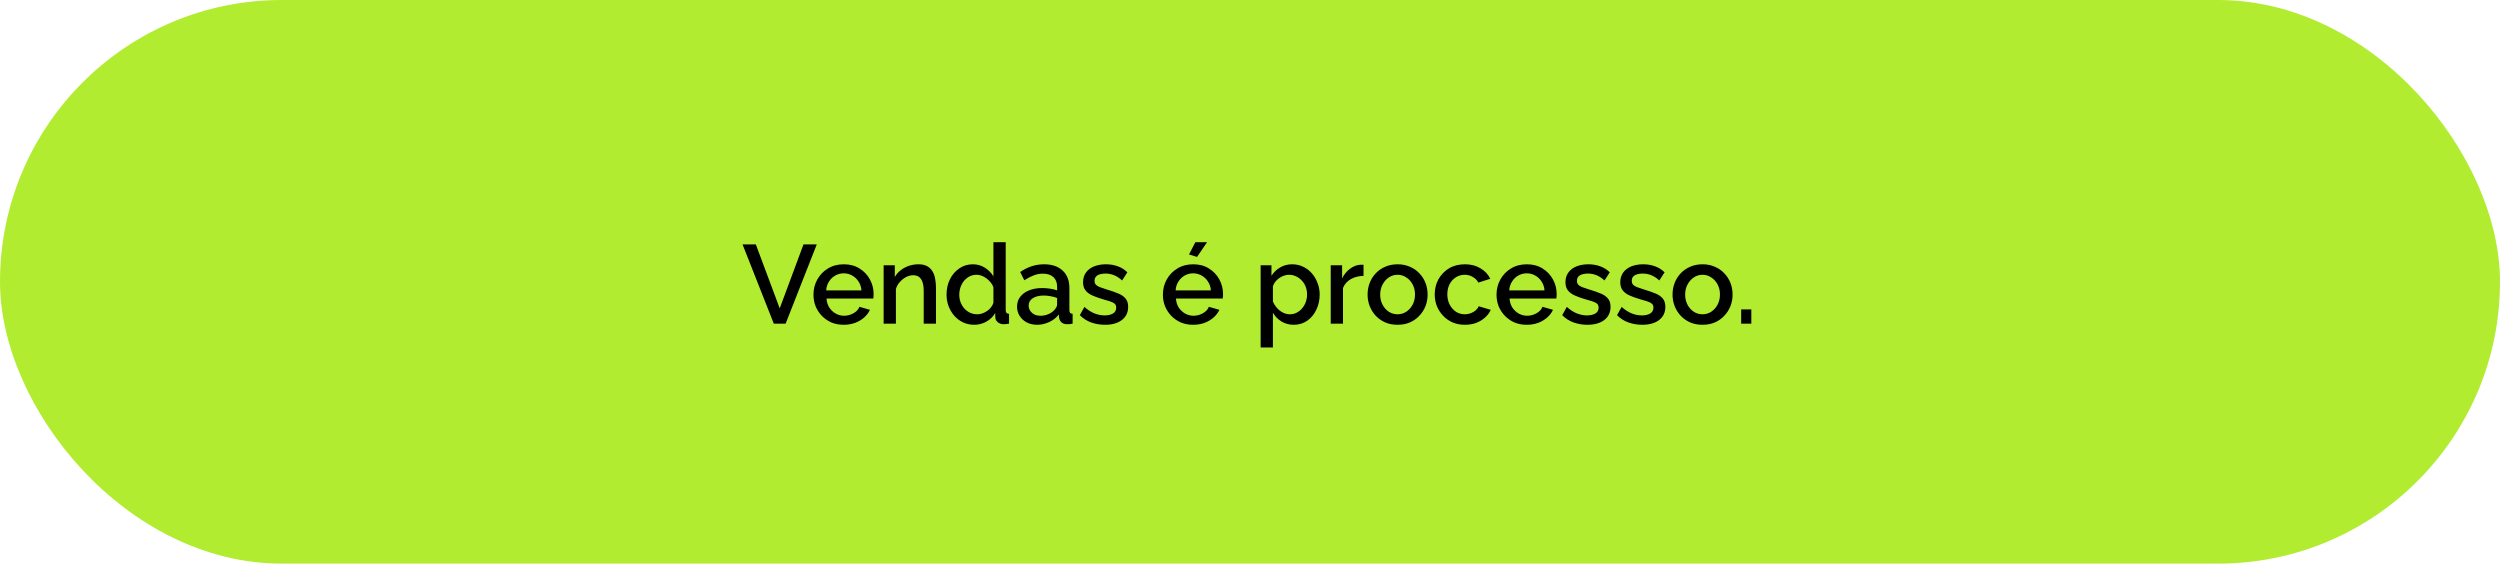
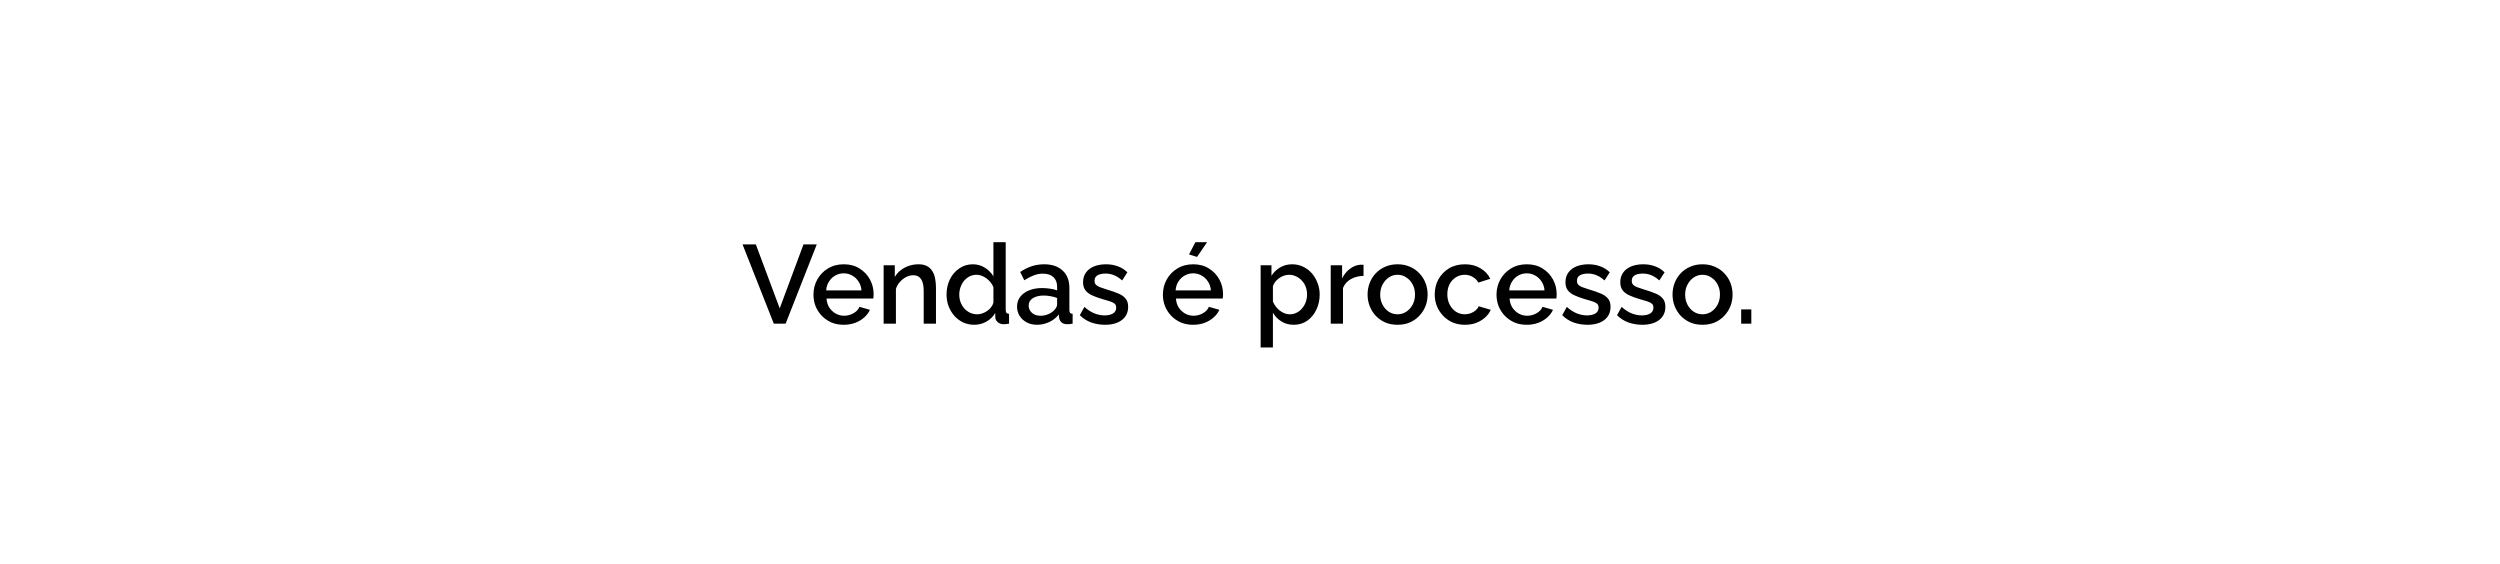
<svg xmlns="http://www.w3.org/2000/svg" width="448" height="101" viewBox="0 0 448 101" fill="none">
-   <rect width="448" height="101" rx="50.5" fill="#B1EC31" />
  <path d="M135.445 43.8L139.725 55.26L143.985 43.8H146.365L140.785 58H138.665L133.065 43.8H135.445ZM151.193 58.2C150.379 58.2 149.639 58.06 148.973 57.78C148.319 57.487 147.753 57.093 147.273 56.6C146.793 56.093 146.419 55.52 146.153 54.88C145.899 54.227 145.773 53.533 145.773 52.8C145.773 51.813 145.999 50.913 146.453 50.1C146.906 49.273 147.539 48.613 148.353 48.12C149.166 47.613 150.119 47.36 151.213 47.36C152.306 47.36 153.246 47.613 154.033 48.12C154.833 48.613 155.453 49.267 155.893 50.08C156.333 50.893 156.553 51.767 156.553 52.7C156.553 52.86 156.546 53.013 156.533 53.16C156.519 53.293 156.506 53.407 156.493 53.5H148.113C148.153 54.113 148.319 54.653 148.613 55.12C148.919 55.573 149.306 55.933 149.773 56.2C150.239 56.453 150.739 56.58 151.273 56.58C151.859 56.58 152.413 56.433 152.933 56.14C153.466 55.847 153.826 55.46 154.013 54.98L155.893 55.52C155.666 56.027 155.319 56.487 154.853 56.9C154.399 57.3 153.859 57.62 153.233 57.86C152.606 58.087 151.926 58.2 151.193 58.2ZM148.053 52.04H154.373C154.333 51.44 154.159 50.913 153.853 50.46C153.559 49.993 153.179 49.633 152.713 49.38C152.259 49.113 151.753 48.98 151.193 48.98C150.646 48.98 150.139 49.113 149.673 49.38C149.219 49.633 148.846 49.993 148.553 50.46C148.259 50.913 148.093 51.44 148.053 52.04ZM167.727 58H165.527V52.14C165.527 51.167 165.367 50.453 165.047 50C164.741 49.547 164.281 49.32 163.667 49.32C163.241 49.32 162.814 49.427 162.387 49.64C161.974 49.853 161.601 50.147 161.267 50.52C160.934 50.88 160.694 51.3 160.547 51.78V58H158.347V47.54H160.347V49.64C160.614 49.173 160.961 48.773 161.387 48.44C161.827 48.093 162.321 47.827 162.867 47.64C163.414 47.453 163.994 47.36 164.607 47.36C165.234 47.36 165.747 47.473 166.147 47.7C166.561 47.927 166.881 48.24 167.107 48.64C167.347 49.027 167.507 49.48 167.587 50C167.681 50.507 167.727 51.047 167.727 51.62V58ZM169.621 52.78C169.621 51.78 169.821 50.873 170.221 50.06C170.634 49.233 171.194 48.58 171.901 48.1C172.608 47.607 173.421 47.36 174.341 47.36C175.141 47.36 175.861 47.567 176.501 47.98C177.154 48.393 177.661 48.907 178.021 49.52V43.4H180.221V55.52C180.221 55.773 180.268 55.953 180.361 56.06C180.454 56.167 180.608 56.227 180.821 56.24V58C180.408 58.067 180.088 58.1 179.861 58.1C179.448 58.1 179.094 57.98 178.801 57.74C178.521 57.5 178.374 57.213 178.361 56.88L178.341 56.1C177.941 56.767 177.401 57.287 176.721 57.66C176.041 58.02 175.334 58.2 174.601 58.2C173.881 58.2 173.214 58.06 172.601 57.78C172.001 57.5 171.474 57.107 171.021 56.6C170.581 56.093 170.234 55.513 169.981 54.86C169.741 54.207 169.621 53.513 169.621 52.78ZM178.021 54.24V51.5C177.874 51.073 177.634 50.693 177.301 50.36C176.981 50.013 176.614 49.74 176.201 49.54C175.801 49.34 175.401 49.24 175.001 49.24C174.534 49.24 174.108 49.34 173.721 49.54C173.348 49.74 173.021 50.007 172.741 50.34C172.474 50.673 172.268 51.053 172.121 51.48C171.974 51.907 171.901 52.353 171.901 52.82C171.901 53.3 171.981 53.753 172.141 54.18C172.301 54.593 172.528 54.967 172.821 55.3C173.128 55.62 173.474 55.873 173.861 56.06C174.261 56.233 174.694 56.32 175.161 56.32C175.454 56.32 175.748 56.267 176.041 56.16C176.348 56.053 176.634 55.907 176.901 55.72C177.181 55.533 177.414 55.313 177.601 55.06C177.801 54.807 177.941 54.533 178.021 54.24ZM182.255 54.94C182.255 54.273 182.442 53.693 182.815 53.2C183.202 52.693 183.729 52.307 184.395 52.04C185.062 51.76 185.835 51.62 186.715 51.62C187.182 51.62 187.655 51.653 188.135 51.72C188.629 51.787 189.062 51.893 189.435 52.04V51.38C189.435 50.647 189.215 50.073 188.775 49.66C188.335 49.247 187.702 49.04 186.875 49.04C186.289 49.04 185.735 49.147 185.215 49.36C184.695 49.56 184.142 49.847 183.555 50.22L182.815 48.74C183.509 48.273 184.202 47.927 184.895 47.7C185.602 47.473 186.342 47.36 187.115 47.36C188.515 47.36 189.615 47.733 190.415 48.48C191.229 49.213 191.635 50.26 191.635 51.62V55.52C191.635 55.773 191.675 55.953 191.755 56.06C191.849 56.167 192.002 56.227 192.215 56.24V58C192.015 58.04 191.835 58.067 191.675 58.08C191.515 58.093 191.382 58.1 191.275 58.1C190.809 58.1 190.455 57.987 190.215 57.76C189.975 57.533 189.835 57.267 189.795 56.96L189.735 56.36C189.282 56.947 188.702 57.4 187.995 57.72C187.289 58.04 186.575 58.2 185.855 58.2C185.162 58.2 184.542 58.06 183.995 57.78C183.449 57.487 183.022 57.093 182.715 56.6C182.409 56.107 182.255 55.553 182.255 54.94ZM188.915 55.58C189.075 55.407 189.202 55.233 189.295 55.06C189.389 54.887 189.435 54.733 189.435 54.6V53.4C189.062 53.253 188.669 53.147 188.255 53.08C187.842 53 187.435 52.96 187.035 52.96C186.235 52.96 185.582 53.12 185.075 53.44C184.582 53.76 184.335 54.2 184.335 54.76C184.335 55.067 184.415 55.36 184.575 55.64C184.749 55.92 184.989 56.147 185.295 56.32C185.615 56.493 186.009 56.58 186.475 56.58C186.955 56.58 187.415 56.487 187.855 56.3C188.295 56.113 188.649 55.873 188.915 55.58ZM198.024 58.2C197.144 58.2 196.311 58.06 195.524 57.78C194.738 57.487 194.064 57.053 193.504 56.48L194.324 55C194.924 55.533 195.524 55.92 196.124 56.16C196.738 56.4 197.344 56.52 197.944 56.52C198.558 56.52 199.058 56.407 199.444 56.18C199.831 55.94 200.024 55.593 200.024 55.14C200.024 54.807 199.924 54.56 199.724 54.4C199.524 54.24 199.231 54.1 198.844 53.98C198.471 53.86 198.018 53.727 197.484 53.58C196.738 53.353 196.111 53.12 195.604 52.88C195.098 52.627 194.718 52.32 194.464 51.96C194.211 51.6 194.084 51.14 194.084 50.58C194.084 49.9 194.258 49.32 194.604 48.84C194.951 48.36 195.431 47.993 196.044 47.74C196.671 47.487 197.391 47.36 198.204 47.36C198.964 47.36 199.664 47.48 200.304 47.72C200.958 47.947 201.531 48.307 202.024 48.8L201.084 50.26C200.618 49.833 200.138 49.52 199.644 49.32C199.164 49.12 198.644 49.02 198.084 49.02C197.764 49.02 197.458 49.06 197.164 49.14C196.871 49.207 196.624 49.34 196.424 49.54C196.238 49.727 196.144 49.993 196.144 50.34C196.144 50.62 196.224 50.847 196.384 51.02C196.544 51.193 196.784 51.34 197.104 51.46C197.424 51.58 197.818 51.713 198.284 51.86C199.098 52.1 199.791 52.34 200.364 52.58C200.938 52.807 201.378 53.107 201.684 53.48C202.004 53.84 202.164 54.34 202.164 54.98C202.164 55.993 201.784 56.787 201.024 57.36C200.278 57.92 199.278 58.2 198.024 58.2ZM213.81 58.2C212.997 58.2 212.257 58.06 211.59 57.78C210.937 57.487 210.37 57.093 209.89 56.6C209.41 56.093 209.037 55.52 208.77 54.88C208.517 54.227 208.39 53.533 208.39 52.8C208.39 51.813 208.617 50.913 209.07 50.1C209.523 49.273 210.157 48.613 210.97 48.12C211.783 47.613 212.737 47.36 213.83 47.36C214.923 47.36 215.863 47.613 216.65 48.12C217.45 48.613 218.07 49.267 218.51 50.08C218.95 50.893 219.17 51.767 219.17 52.7C219.17 52.86 219.163 53.013 219.15 53.16C219.137 53.293 219.123 53.407 219.11 53.5H210.73C210.77 54.113 210.937 54.653 211.23 55.12C211.537 55.573 211.923 55.933 212.39 56.2C212.857 56.453 213.357 56.58 213.89 56.58C214.477 56.58 215.03 56.433 215.55 56.14C216.083 55.847 216.443 55.46 216.63 54.98L218.51 55.52C218.283 56.027 217.937 56.487 217.47 56.9C217.017 57.3 216.477 57.62 215.85 57.86C215.223 58.087 214.543 58.2 213.81 58.2ZM210.67 52.04H216.99C216.95 51.44 216.777 50.913 216.47 50.46C216.177 49.993 215.797 49.633 215.33 49.38C214.877 49.113 214.37 48.98 213.81 48.98C213.263 48.98 212.757 49.113 212.29 49.38C211.837 49.633 211.463 49.993 211.17 50.46C210.877 50.913 210.71 51.44 210.67 52.04ZM214.51 46.04L213.07 45.6L214.21 43.4H216.31L214.51 46.04ZM231.846 58.2C231.006 58.2 230.266 58 229.626 57.6C228.986 57.2 228.479 56.68 228.106 56.04V62.26H225.906V47.54H227.846V49.42C228.246 48.793 228.766 48.293 229.406 47.92C230.046 47.547 230.759 47.36 231.546 47.36C232.266 47.36 232.926 47.507 233.526 47.8C234.126 48.08 234.646 48.473 235.086 48.98C235.526 49.487 235.866 50.067 236.106 50.72C236.359 51.36 236.486 52.04 236.486 52.76C236.486 53.76 236.286 54.673 235.886 55.5C235.499 56.327 234.953 56.987 234.246 57.48C233.553 57.96 232.753 58.2 231.846 58.2ZM231.126 56.32C231.593 56.32 232.013 56.22 232.386 56.02C232.773 55.82 233.099 55.553 233.366 55.22C233.646 54.887 233.859 54.507 234.006 54.08C234.153 53.653 234.226 53.213 234.226 52.76C234.226 52.28 234.146 51.827 233.986 51.4C233.826 50.973 233.593 50.6 233.286 50.28C232.993 49.96 232.646 49.707 232.246 49.52C231.859 49.333 231.433 49.24 230.966 49.24C230.686 49.24 230.393 49.293 230.086 49.4C229.779 49.507 229.493 49.653 229.226 49.84C228.959 50.027 228.726 50.247 228.526 50.5C228.326 50.753 228.186 51.02 228.106 51.3V54.04C228.293 54.467 228.539 54.853 228.846 55.2C229.153 55.533 229.506 55.807 229.906 56.02C230.306 56.22 230.713 56.32 231.126 56.32ZM244.345 49.44C243.491 49.453 242.731 49.647 242.065 50.02C241.411 50.393 240.945 50.92 240.665 51.6V58H238.465V47.54H240.505V49.88C240.865 49.16 241.338 48.587 241.925 48.16C242.511 47.72 243.131 47.48 243.785 47.44C243.918 47.44 244.025 47.44 244.105 47.44C244.198 47.44 244.278 47.447 244.345 47.46V49.44ZM250.45 58.2C249.623 58.2 248.883 58.06 248.23 57.78C247.576 57.487 247.01 57.087 246.53 56.58C246.063 56.073 245.703 55.5 245.45 54.86C245.196 54.207 245.07 53.513 245.07 52.78C245.07 52.047 245.196 51.353 245.45 50.7C245.703 50.047 246.063 49.473 246.53 48.98C247.01 48.473 247.576 48.08 248.23 47.8C248.896 47.507 249.636 47.36 250.45 47.36C251.263 47.36 251.996 47.507 252.65 47.8C253.316 48.08 253.883 48.473 254.35 48.98C254.83 49.473 255.196 50.047 255.45 50.7C255.703 51.353 255.83 52.047 255.83 52.78C255.83 53.513 255.703 54.207 255.45 54.86C255.196 55.5 254.83 56.073 254.35 56.58C253.883 57.087 253.316 57.487 252.65 57.78C251.996 58.06 251.263 58.2 250.45 58.2ZM247.33 52.8C247.33 53.467 247.47 54.067 247.75 54.6C248.03 55.133 248.403 55.553 248.87 55.86C249.336 56.167 249.863 56.32 250.45 56.32C251.023 56.32 251.543 56.167 252.01 55.86C252.49 55.54 252.87 55.113 253.15 54.58C253.43 54.033 253.57 53.433 253.57 52.78C253.57 52.113 253.43 51.513 253.15 50.98C252.87 50.447 252.49 50.027 252.01 49.72C251.543 49.4 251.023 49.24 250.45 49.24C249.863 49.24 249.336 49.4 248.87 49.72C248.403 50.04 248.03 50.467 247.75 51C247.47 51.52 247.33 52.12 247.33 52.8ZM262.521 58.2C261.708 58.2 260.968 58.06 260.301 57.78C259.648 57.487 259.081 57.087 258.601 56.58C258.121 56.073 257.748 55.493 257.481 54.84C257.228 54.187 257.101 53.493 257.101 52.76C257.101 51.773 257.321 50.873 257.761 50.06C258.214 49.247 258.841 48.593 259.641 48.1C260.454 47.607 261.414 47.36 262.521 47.36C263.588 47.36 264.514 47.6 265.301 48.08C266.101 48.547 266.688 49.173 267.061 49.96L264.921 50.64C264.681 50.2 264.341 49.86 263.901 49.62C263.474 49.367 263.001 49.24 262.481 49.24C261.894 49.24 261.361 49.393 260.881 49.7C260.414 49.993 260.041 50.407 259.761 50.94C259.494 51.46 259.361 52.067 259.361 52.76C259.361 53.427 259.501 54.033 259.781 54.58C260.061 55.113 260.434 55.54 260.901 55.86C261.381 56.167 261.914 56.32 262.501 56.32C262.861 56.32 263.208 56.26 263.541 56.14C263.888 56.007 264.188 55.833 264.441 55.62C264.694 55.393 264.874 55.147 264.981 54.88L267.141 55.52C266.914 56.04 266.574 56.5 266.121 56.9C265.681 57.3 265.154 57.62 264.541 57.86C263.941 58.087 263.268 58.2 262.521 58.2ZM273.595 58.2C272.782 58.2 272.042 58.06 271.375 57.78C270.722 57.487 270.155 57.093 269.675 56.6C269.195 56.093 268.822 55.52 268.555 54.88C268.302 54.227 268.175 53.533 268.175 52.8C268.175 51.813 268.402 50.913 268.855 50.1C269.308 49.273 269.942 48.613 270.755 48.12C271.568 47.613 272.522 47.36 273.615 47.36C274.708 47.36 275.648 47.613 276.435 48.12C277.235 48.613 277.855 49.267 278.295 50.08C278.735 50.893 278.955 51.767 278.955 52.7C278.955 52.86 278.948 53.013 278.935 53.16C278.922 53.293 278.908 53.407 278.895 53.5H270.515C270.555 54.113 270.722 54.653 271.015 55.12C271.322 55.573 271.708 55.933 272.175 56.2C272.642 56.453 273.142 56.58 273.675 56.58C274.262 56.58 274.815 56.433 275.335 56.14C275.868 55.847 276.228 55.46 276.415 54.98L278.295 55.52C278.068 56.027 277.722 56.487 277.255 56.9C276.802 57.3 276.262 57.62 275.635 57.86C275.008 58.087 274.328 58.2 273.595 58.2ZM270.455 52.04H276.775C276.735 51.44 276.562 50.913 276.255 50.46C275.962 49.993 275.582 49.633 275.115 49.38C274.662 49.113 274.155 48.98 273.595 48.98C273.048 48.98 272.542 49.113 272.075 49.38C271.622 49.633 271.248 49.993 270.955 50.46C270.662 50.913 270.495 51.44 270.455 52.04ZM284.47 58.2C283.59 58.2 282.756 58.06 281.97 57.78C281.183 57.487 280.51 57.053 279.95 56.48L280.77 55C281.37 55.533 281.97 55.92 282.57 56.16C283.183 56.4 283.79 56.52 284.39 56.52C285.003 56.52 285.503 56.407 285.89 56.18C286.276 55.94 286.47 55.593 286.47 55.14C286.47 54.807 286.37 54.56 286.17 54.4C285.97 54.24 285.676 54.1 285.29 53.98C284.916 53.86 284.463 53.727 283.93 53.58C283.183 53.353 282.556 53.12 282.05 52.88C281.543 52.627 281.163 52.32 280.91 51.96C280.656 51.6 280.53 51.14 280.53 50.58C280.53 49.9 280.703 49.32 281.05 48.84C281.396 48.36 281.876 47.993 282.49 47.74C283.116 47.487 283.836 47.36 284.65 47.36C285.41 47.36 286.11 47.48 286.75 47.72C287.403 47.947 287.976 48.307 288.47 48.8L287.53 50.26C287.063 49.833 286.583 49.52 286.09 49.32C285.61 49.12 285.09 49.02 284.53 49.02C284.21 49.02 283.903 49.06 283.61 49.14C283.316 49.207 283.07 49.34 282.87 49.54C282.683 49.727 282.59 49.993 282.59 50.34C282.59 50.62 282.67 50.847 282.83 51.02C282.99 51.193 283.23 51.34 283.55 51.46C283.87 51.58 284.263 51.713 284.73 51.86C285.543 52.1 286.236 52.34 286.81 52.58C287.383 52.807 287.823 53.107 288.13 53.48C288.45 53.84 288.61 54.34 288.61 54.98C288.61 55.993 288.23 56.787 287.47 57.36C286.723 57.92 285.723 58.2 284.47 58.2ZM294.294 58.2C293.414 58.2 292.581 58.06 291.794 57.78C291.007 57.487 290.334 57.053 289.774 56.48L290.594 55C291.194 55.533 291.794 55.92 292.394 56.16C293.007 56.4 293.614 56.52 294.214 56.52C294.827 56.52 295.327 56.407 295.714 56.18C296.101 55.94 296.294 55.593 296.294 55.14C296.294 54.807 296.194 54.56 295.994 54.4C295.794 54.24 295.501 54.1 295.114 53.98C294.741 53.86 294.287 53.727 293.754 53.58C293.007 53.353 292.381 53.12 291.874 52.88C291.367 52.627 290.987 52.32 290.734 51.96C290.481 51.6 290.354 51.14 290.354 50.58C290.354 49.9 290.527 49.32 290.874 48.84C291.221 48.36 291.701 47.993 292.314 47.74C292.941 47.487 293.661 47.36 294.474 47.36C295.234 47.36 295.934 47.48 296.574 47.72C297.227 47.947 297.801 48.307 298.294 48.8L297.354 50.26C296.887 49.833 296.407 49.52 295.914 49.32C295.434 49.12 294.914 49.02 294.354 49.02C294.034 49.02 293.727 49.06 293.434 49.14C293.141 49.207 292.894 49.34 292.694 49.54C292.507 49.727 292.414 49.993 292.414 50.34C292.414 50.62 292.494 50.847 292.654 51.02C292.814 51.193 293.054 51.34 293.374 51.46C293.694 51.58 294.087 51.713 294.554 51.86C295.367 52.1 296.061 52.34 296.634 52.58C297.207 52.807 297.647 53.107 297.954 53.48C298.274 53.84 298.434 54.34 298.434 54.98C298.434 55.993 298.054 56.787 297.294 57.36C296.547 57.92 295.547 58.2 294.294 58.2ZM305.098 58.2C304.271 58.2 303.531 58.06 302.878 57.78C302.225 57.487 301.658 57.087 301.178 56.58C300.711 56.073 300.351 55.5 300.098 54.86C299.845 54.207 299.718 53.513 299.718 52.78C299.718 52.047 299.845 51.353 300.098 50.7C300.351 50.047 300.711 49.473 301.178 48.98C301.658 48.473 302.225 48.08 302.878 47.8C303.545 47.507 304.285 47.36 305.098 47.36C305.911 47.36 306.645 47.507 307.298 47.8C307.965 48.08 308.531 48.473 308.998 48.98C309.478 49.473 309.845 50.047 310.098 50.7C310.351 51.353 310.478 52.047 310.478 52.78C310.478 53.513 310.351 54.207 310.098 54.86C309.845 55.5 309.478 56.073 308.998 56.58C308.531 57.087 307.965 57.487 307.298 57.78C306.645 58.06 305.911 58.2 305.098 58.2ZM301.978 52.8C301.978 53.467 302.118 54.067 302.398 54.6C302.678 55.133 303.051 55.553 303.518 55.86C303.985 56.167 304.511 56.32 305.098 56.32C305.671 56.32 306.191 56.167 306.658 55.86C307.138 55.54 307.518 55.113 307.798 54.58C308.078 54.033 308.218 53.433 308.218 52.78C308.218 52.113 308.078 51.513 307.798 50.98C307.518 50.447 307.138 50.027 306.658 49.72C306.191 49.4 305.671 49.24 305.098 49.24C304.511 49.24 303.985 49.4 303.518 49.72C303.051 50.04 302.678 50.467 302.398 51C302.118 51.52 301.978 52.12 301.978 52.8ZM312.017 58V55.44H313.837V58H312.017Z" fill="black" />
</svg>